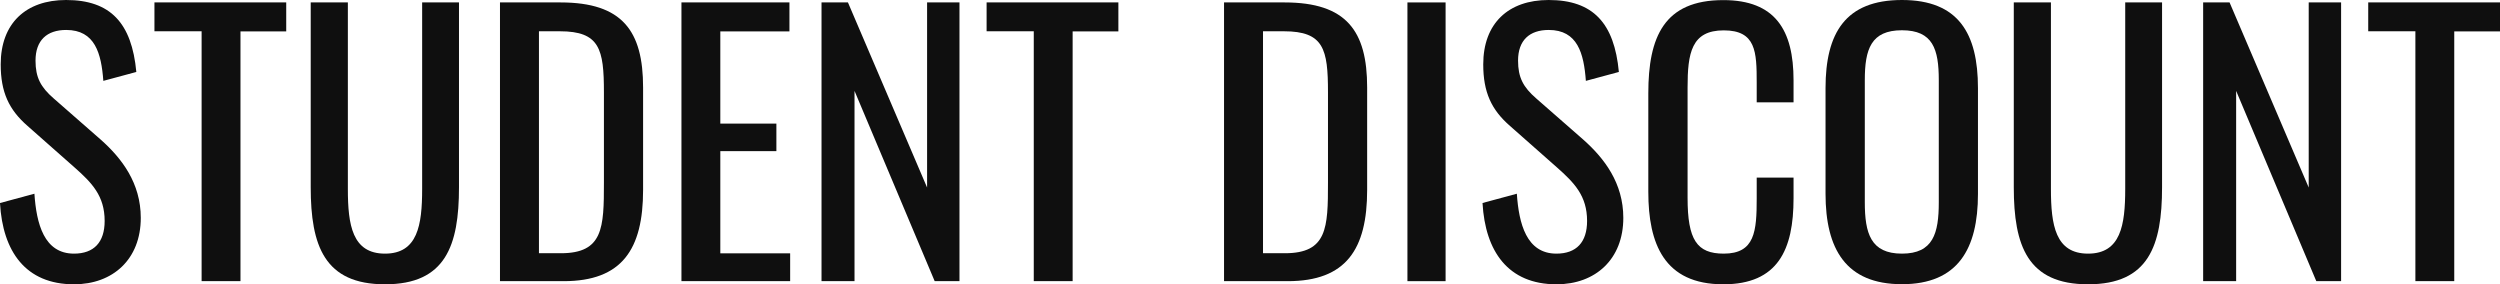
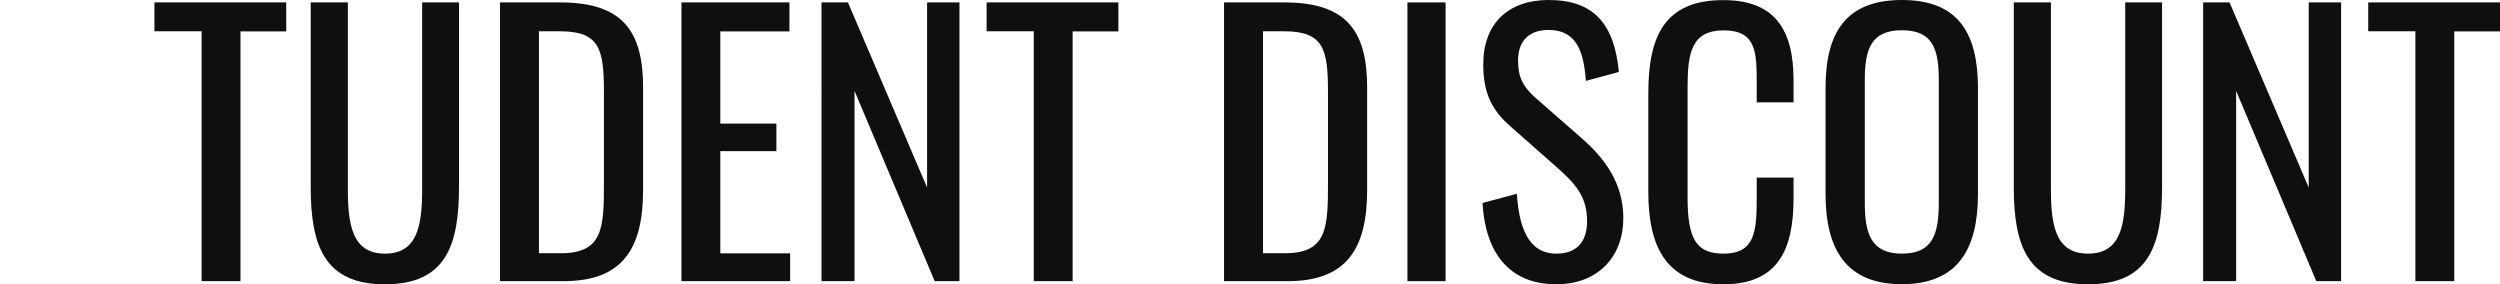
<svg xmlns="http://www.w3.org/2000/svg" id="Layer_2" data-name="Layer 2" viewBox="0 0 247.01 28.08">
  <defs>
    <style>
      .cls-1 {
        fill: #0f0f0f;
      }
    </style>
  </defs>
  <g id="Layer_1-2" data-name="Layer 1">
    <g>
-       <path class="cls-1" d="M0,20.06l3.4-.92c.2,2.96.95,5.92,3.91,5.92,1.97,0,3.03-1.12,3.03-3.23,0-2.48-1.26-3.77-2.99-5.3l-4.62-4.08C.88,10.84.07,9.11.07,6.36.07,2.31,2.55,0,6.53,0c4.39,0,6.49,2.28,6.94,7.11l-3.26.88c-.2-2.72-.82-5.03-3.67-5.03-1.9,0-3.03,1.02-3.03,3.03,0,1.67.51,2.62,1.8,3.74l4.66,4.08c2.07,1.84,3.94,4.28,3.94,7.72,0,4.08-2.75,6.56-6.6,6.56-4.79,0-7.04-3.26-7.31-8.02Z" />
      <path class="cls-1" d="M19.92,3.09h-4.66V.24h13.02v2.86h-4.52v24.68h-3.84V3.09Z" />
      <path class="cls-1" d="M30.7,18.49V.24h3.67v18.43c0,3.57.44,6.39,3.67,6.39s3.67-2.82,3.67-6.39V.24h3.64v18.26c0,5.78-1.33,9.59-7.31,9.59s-7.34-3.81-7.34-9.59Z" />
      <path class="cls-1" d="M49.4.24h5.98c6.12,0,8.16,2.82,8.16,8.4v10.13c0,5.85-2.07,9.01-7.85,9.01h-6.29V.24ZM55.42,25.02c4.18,0,4.25-2.52,4.25-6.97v-8.94c0-4.25-.41-6.02-4.35-6.02h-2.07v21.93h2.18Z" />
      <path class="cls-1" d="M67.32.24h10.68v2.86h-6.83v9.11h5.54v2.72h-5.54v10.1h6.9v2.75h-10.74V.24Z" />
      <path class="cls-1" d="M81.16.24h2.62l7.82,18.29V.24h3.2v27.54h-2.45l-7.92-18.8v18.8h-3.26V.24Z" />
      <path class="cls-1" d="M102.14,3.09h-4.66V.24h13.02v2.86h-4.52v24.68h-3.84V3.09Z" />
      <path class="cls-1" d="M120.94.24h5.98c6.12,0,8.16,2.82,8.16,8.4v10.13c0,5.85-2.07,9.01-7.85,9.01h-6.29V.24ZM126.96,25.02c4.18,0,4.25-2.52,4.25-6.97v-8.94c0-4.25-.41-6.02-4.35-6.02h-2.07v21.93h2.18Z" />
      <path class="cls-1" d="M139.06.24h3.77v27.54h-3.77V.24Z" />
      <path class="cls-1" d="M146.47,20.06l3.4-.92c.2,2.96.95,5.92,3.91,5.92,1.97,0,3.03-1.12,3.03-3.23,0-2.48-1.26-3.77-2.99-5.3l-4.62-4.08c-1.84-1.6-2.65-3.33-2.65-6.09,0-4.05,2.48-6.36,6.46-6.36,4.39,0,6.49,2.28,6.94,7.11l-3.26.88c-.2-2.72-.82-5.03-3.67-5.03-1.9,0-3.03,1.02-3.03,3.03,0,1.67.51,2.62,1.8,3.74l4.66,4.08c2.07,1.84,3.94,4.28,3.94,7.72,0,4.08-2.75,6.56-6.6,6.56-4.79,0-7.04-3.26-7.31-8.02Z" />
      <path class="cls-1" d="M162.86,18.94v-9.72c0-5.58,1.56-9.21,7.41-9.21,5.13,0,6.94,2.96,6.94,7.92v2.18h-3.64v-1.94c0-3.06-.07-5.17-3.26-5.17s-3.57,2.24-3.57,5.64v10.91c0,4.15.92,5.51,3.57,5.51,3.09,0,3.26-2.21,3.26-5.47v-2.04h3.64v2.04c0,5.07-1.53,8.5-6.94,8.5-5.85,0-7.41-4.01-7.41-9.14Z" />
      <path class="cls-1" d="M180.37,19.14v-10.44c0-5.44,1.97-8.7,7.55-8.7s7.51,3.3,7.51,8.7v10.47c0,5.41-1.97,8.91-7.51,8.91s-7.55-3.47-7.55-8.94ZM191.56,19.99V7.92c0-3.06-.58-4.93-3.64-4.93s-3.67,1.87-3.67,4.93v12.07c0,3.06.58,5.07,3.67,5.07s3.64-2.01,3.64-5.07Z" />
      <path class="cls-1" d="M198.97,18.49V.24h3.67v18.43c0,3.57.44,6.39,3.67,6.39s3.67-2.82,3.67-6.39V.24h3.64v18.26c0,5.78-1.33,9.59-7.31,9.59s-7.34-3.81-7.34-9.59Z" />
      <path class="cls-1" d="M217.67.24h2.62l7.82,18.29V.24h3.2v27.54h-2.45l-7.92-18.8v18.8h-3.26V.24Z" />
      <path class="cls-1" d="M238.65,3.09h-4.66V.24h13.02v2.86h-4.52v24.68h-3.84V3.09Z" />
    </g>
  </g>
</svg>